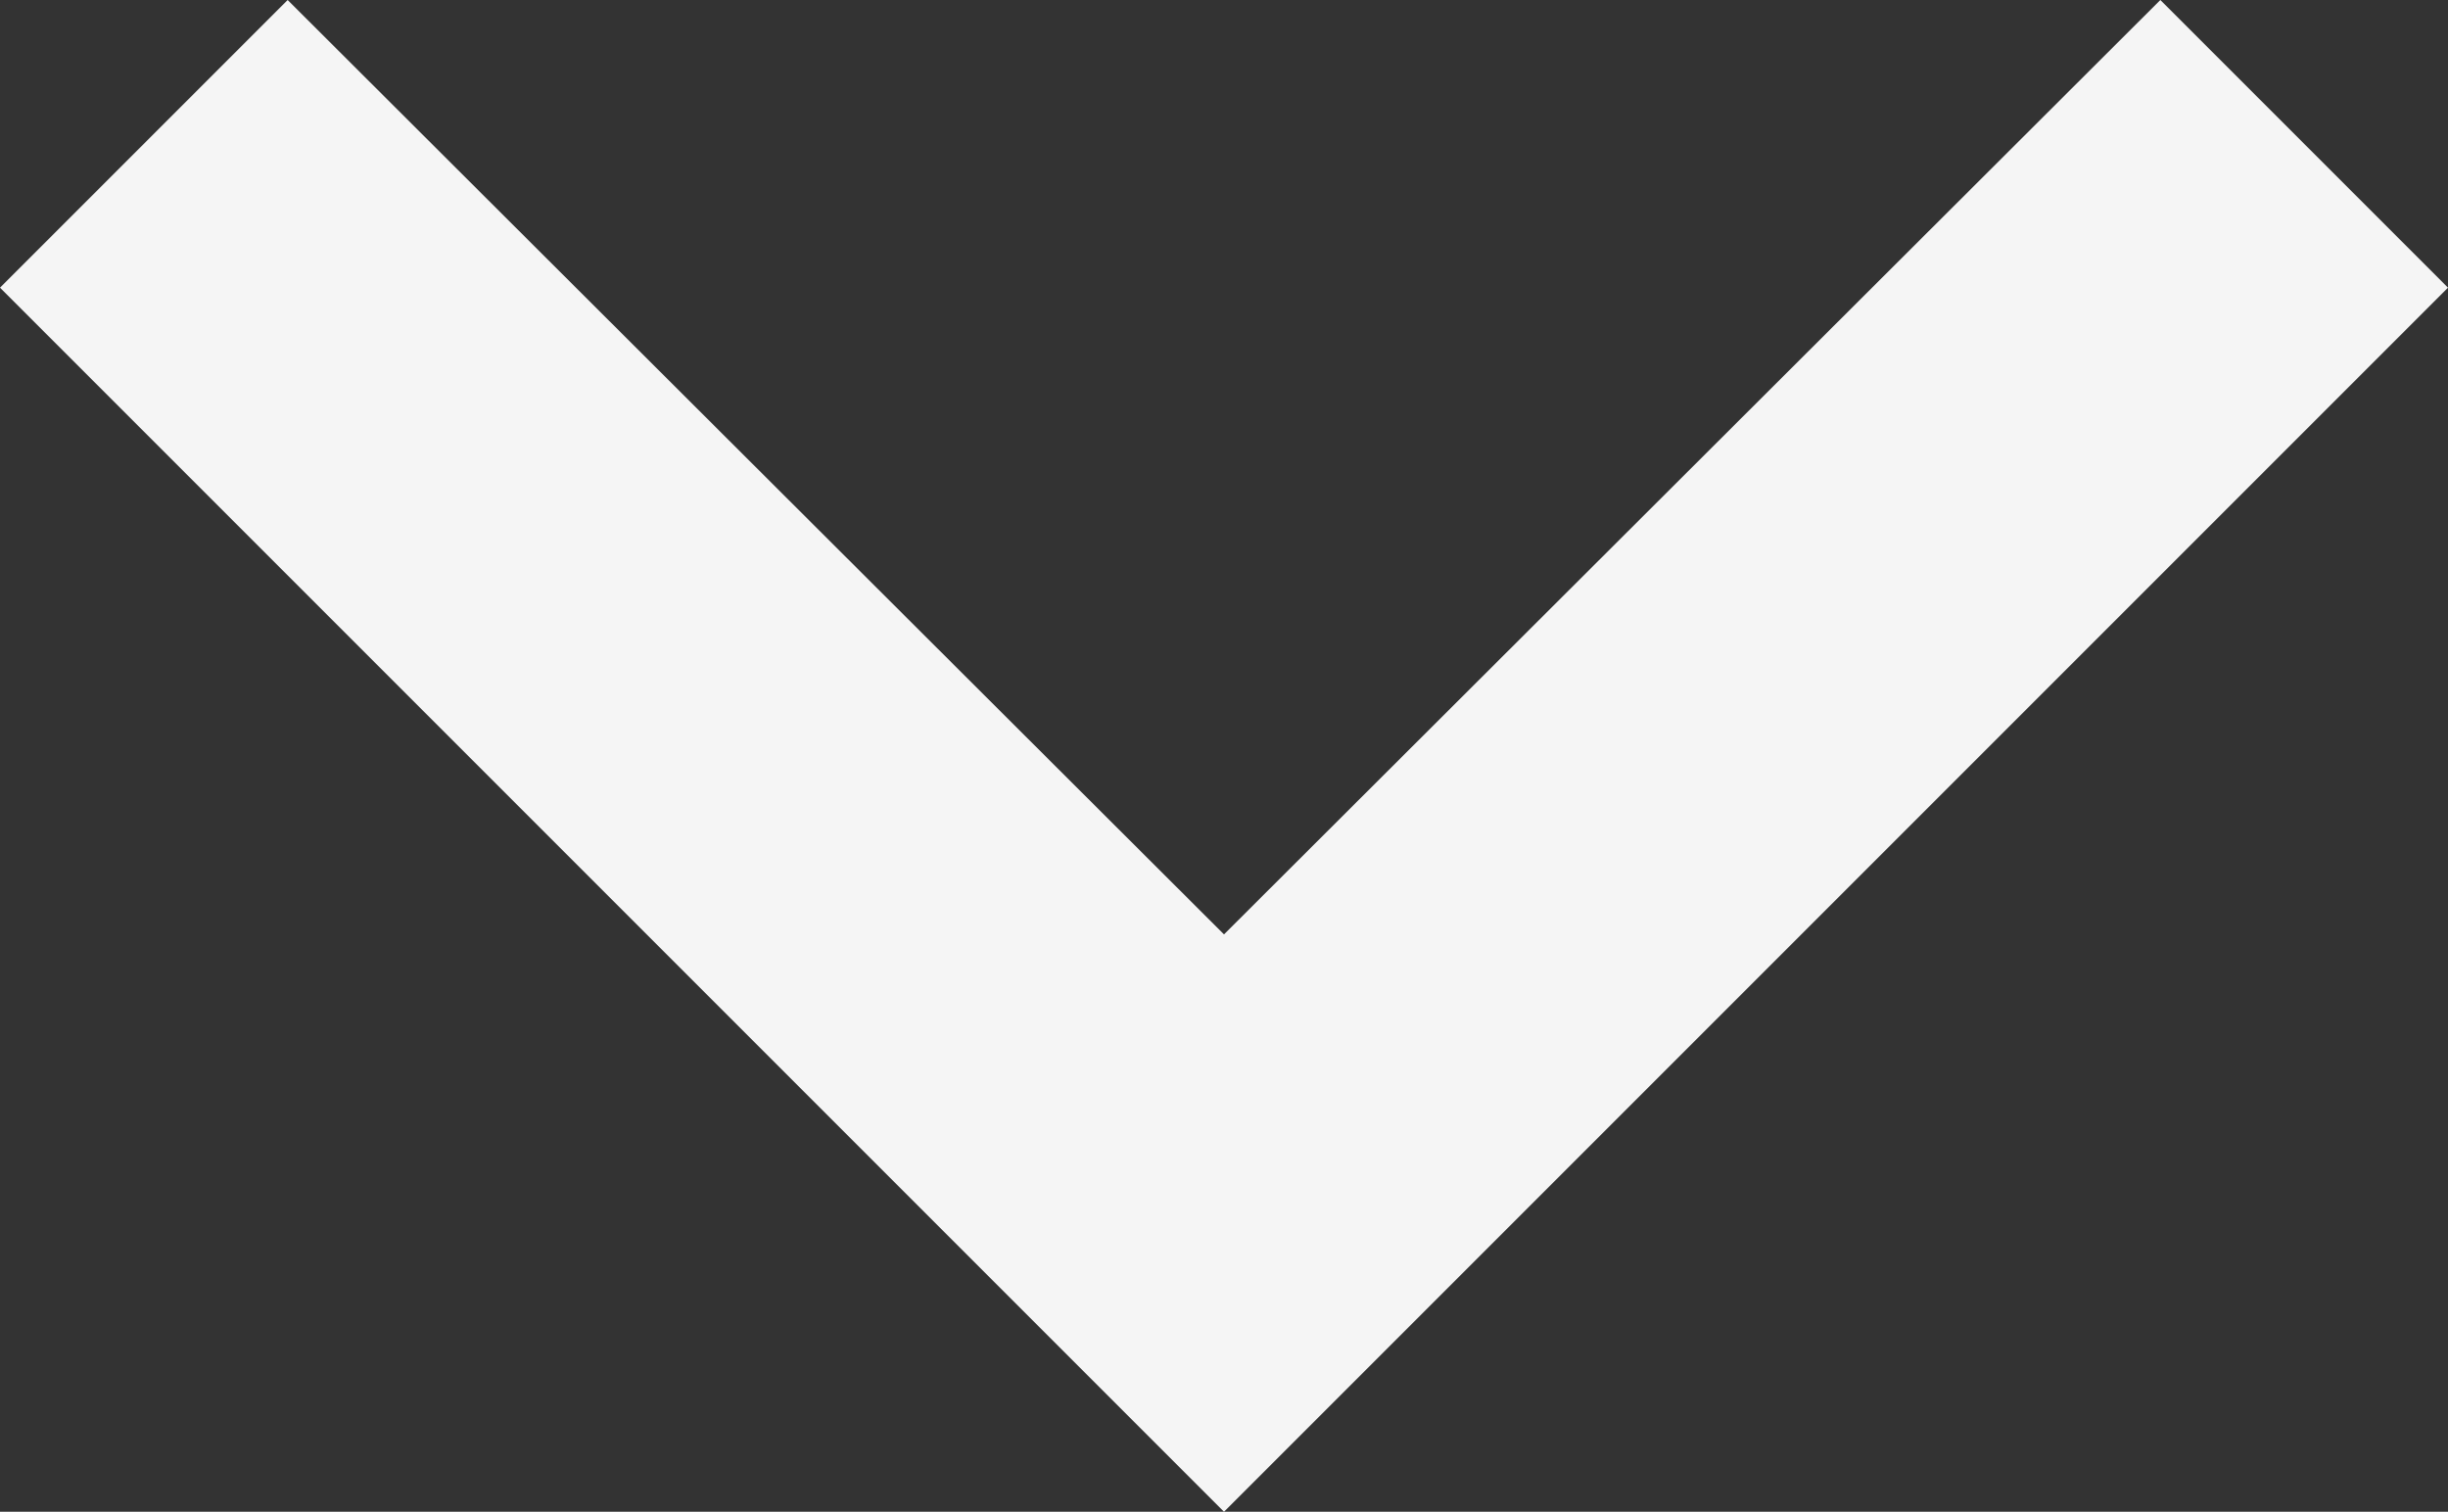
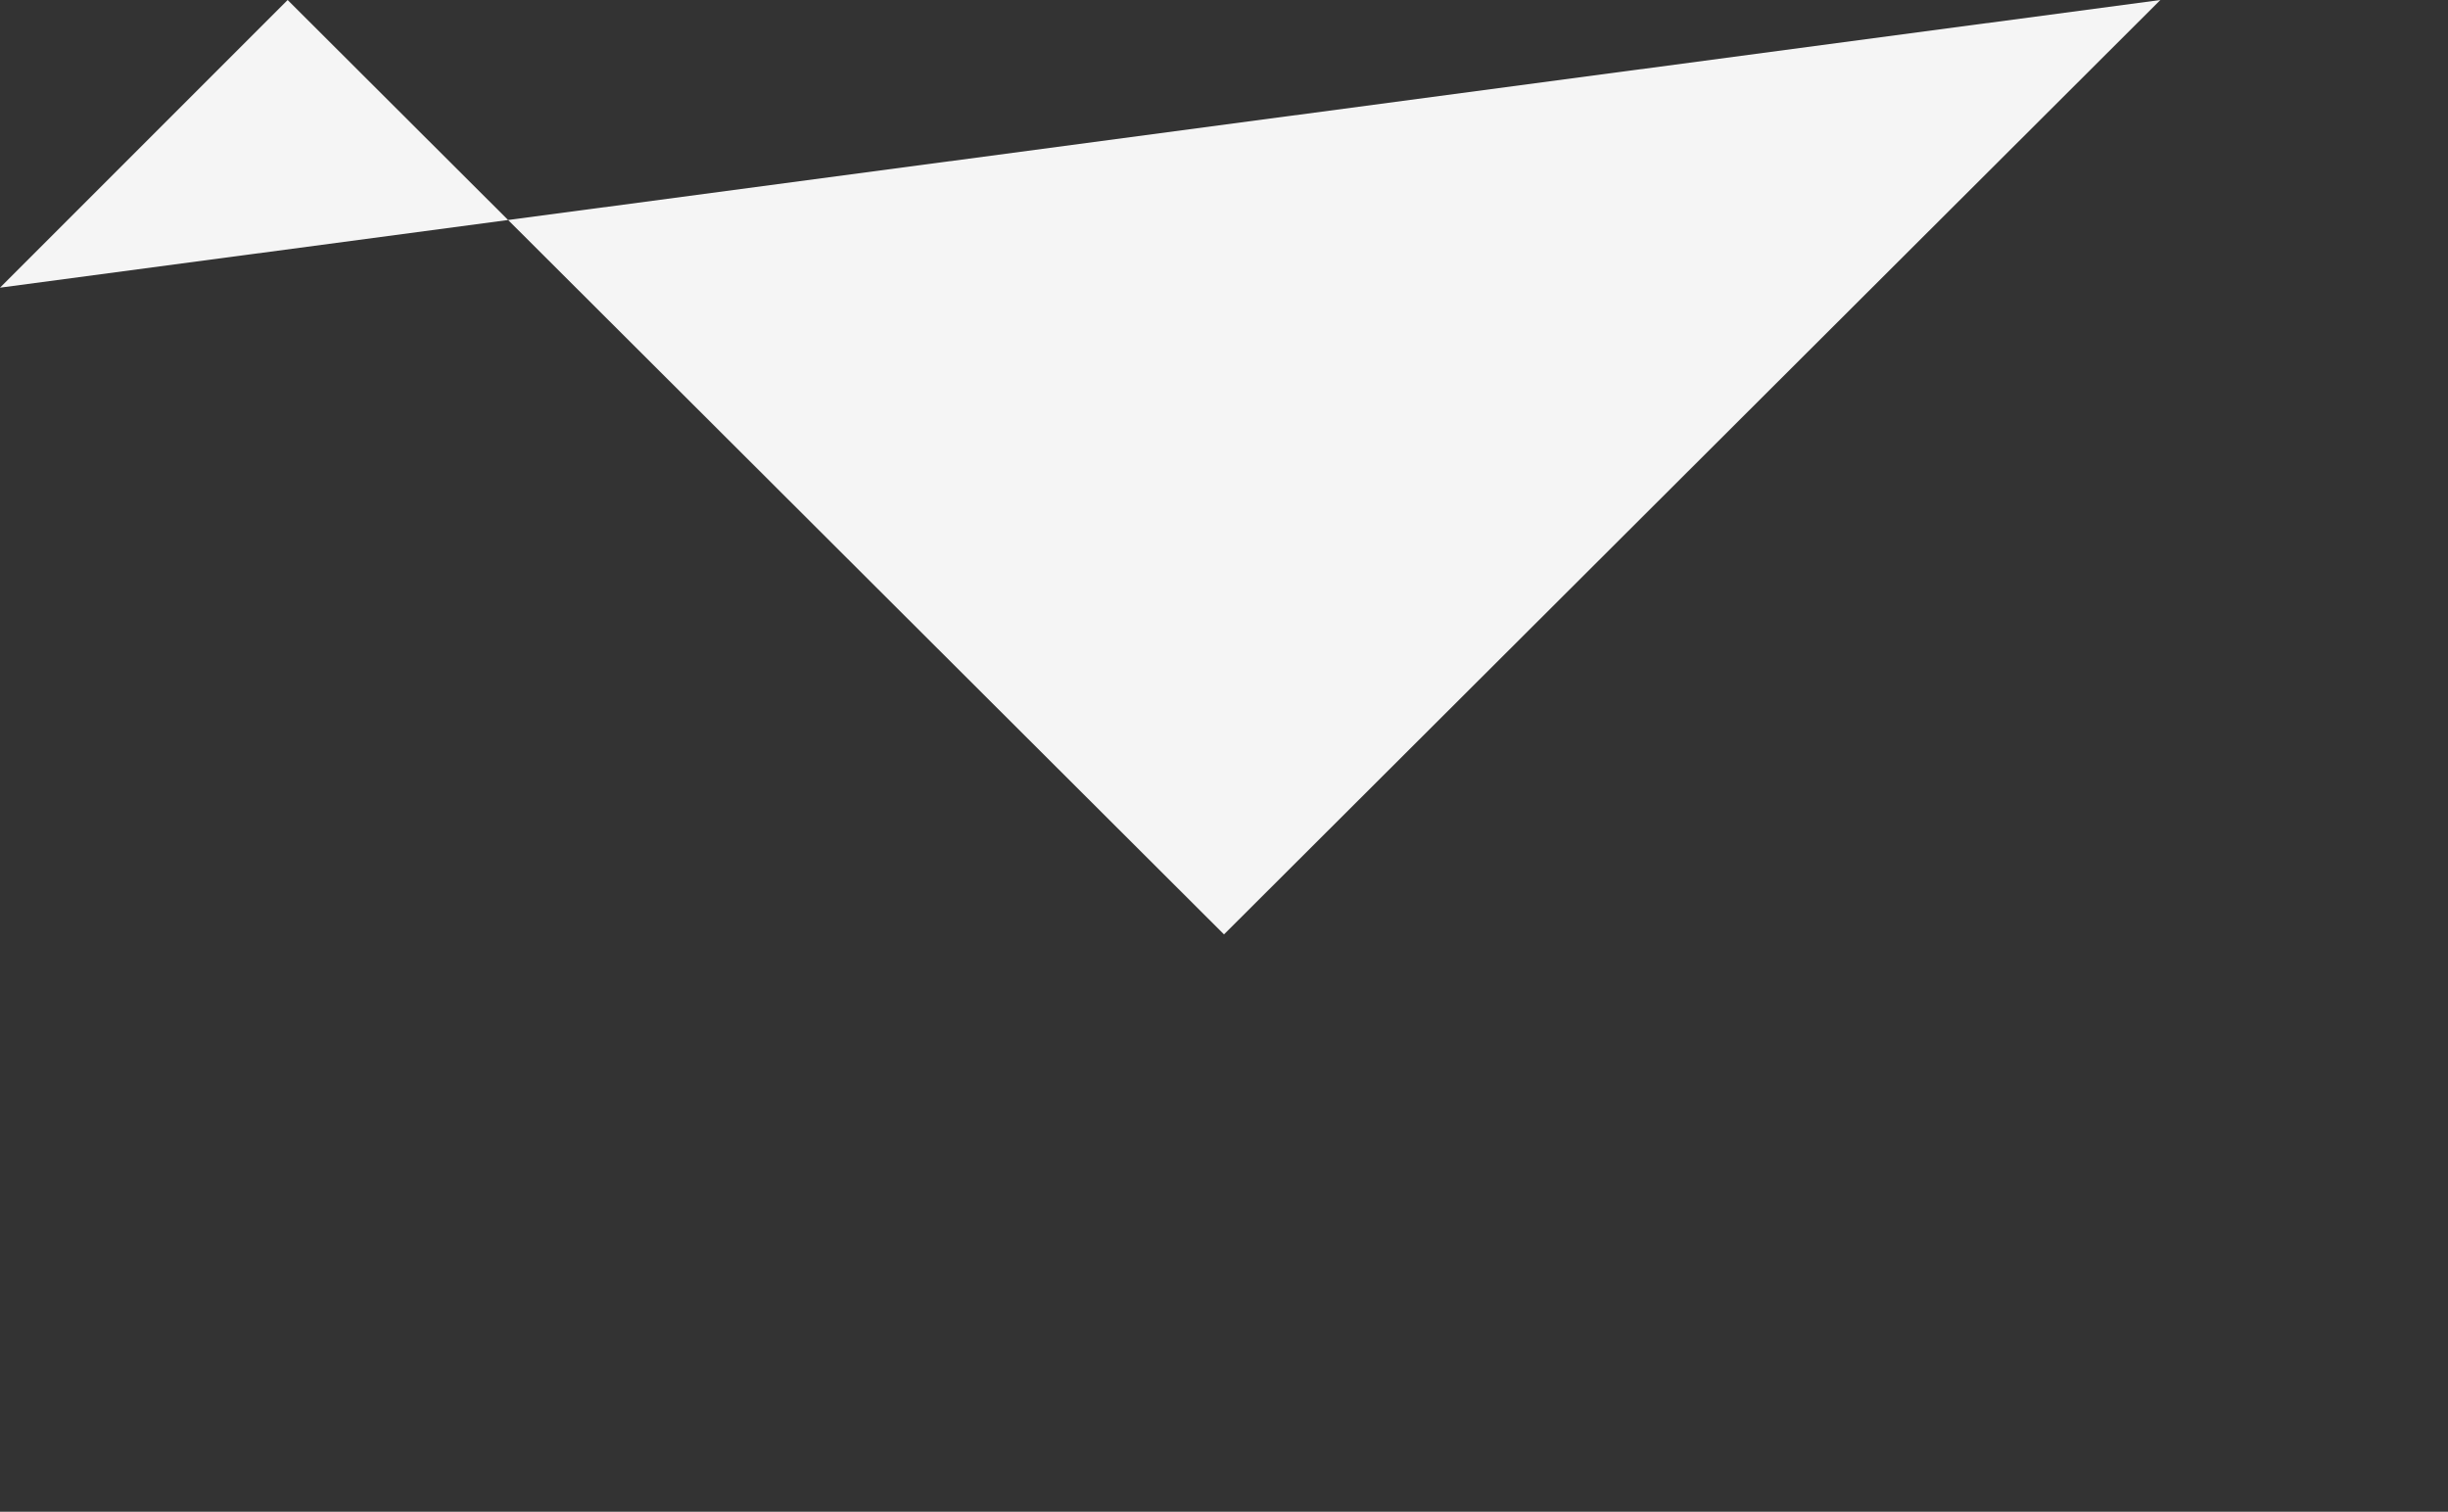
<svg xmlns="http://www.w3.org/2000/svg" width="12" height="7.41" viewBox="0 0 12 7.41">
  <rect x="0" y="0" width="12" height="7.41" fill="#333333" stroke="none" />
  <defs>
    <style>.header-dropdown-arrow-cls{fill:#f5f5f5;}</style>
  </defs>
  <title>Asset 1</title>
  <g id="Layer_2" data-name="Layer 2">
    <g id="Layer_1-2" data-name="Layer 1">
      <g id="Layer_2-2" data-name="Layer 2">
        <g id="Profile_menu" data-name="Profile menu">
-           <path class="header-dropdown-arrow-cls" d="M10.59,0,6,4.58,1.41,0,0,1.41l6,6,6-6Z" />
+           <path class="header-dropdown-arrow-cls" d="M10.59,0,6,4.58,1.41,0,0,1.41Z" />
        </g>
      </g>
    </g>
  </g>
</svg>